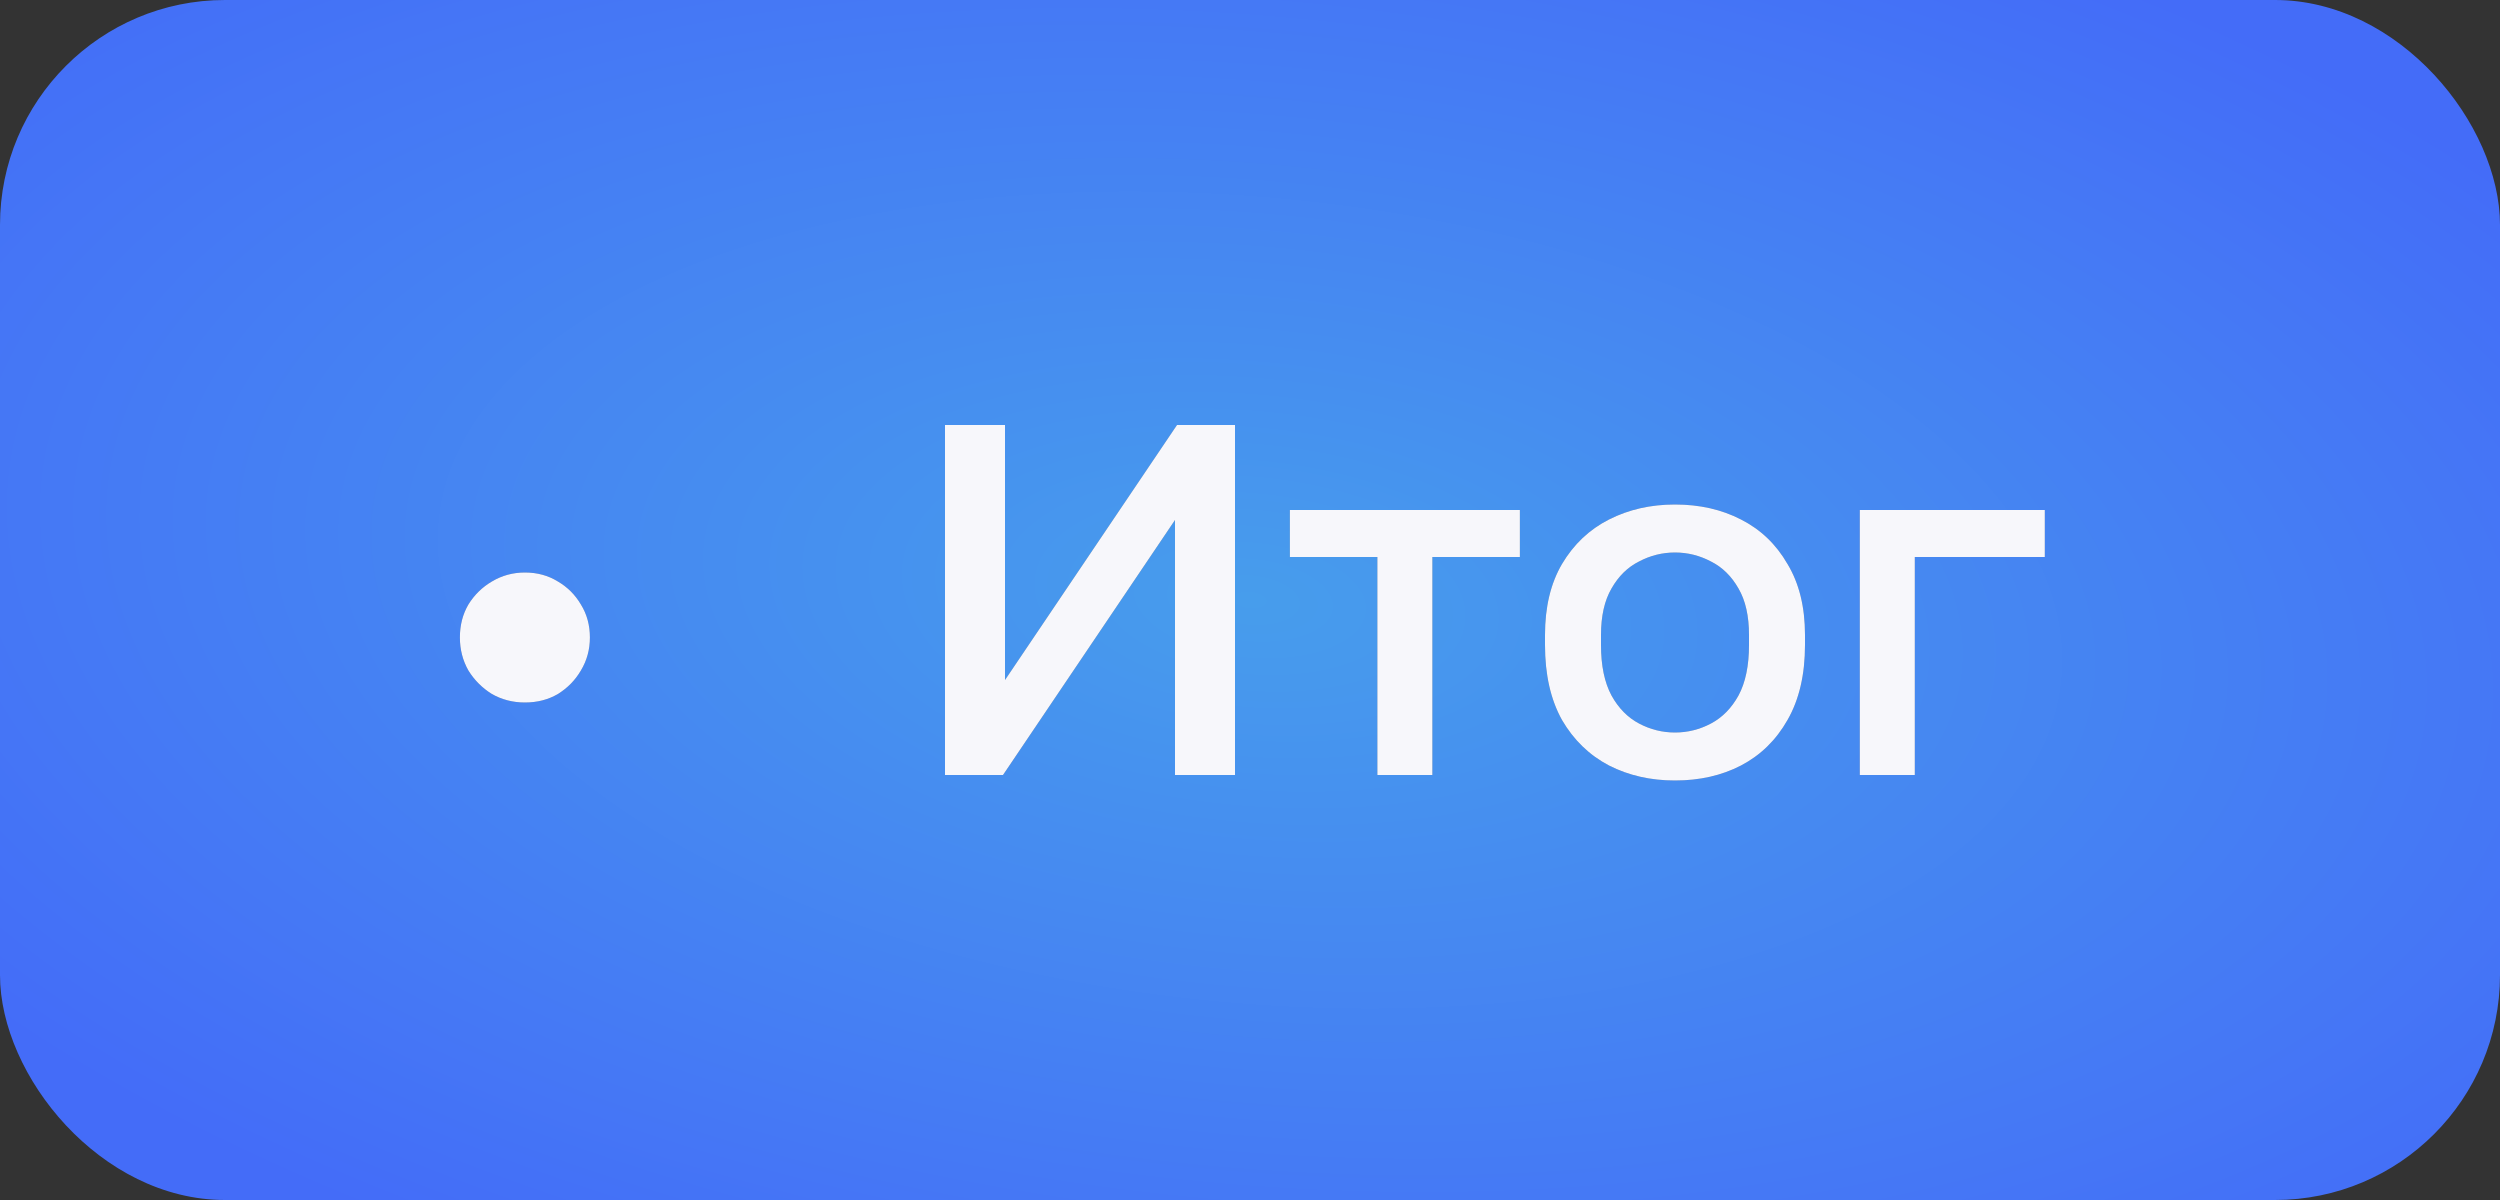
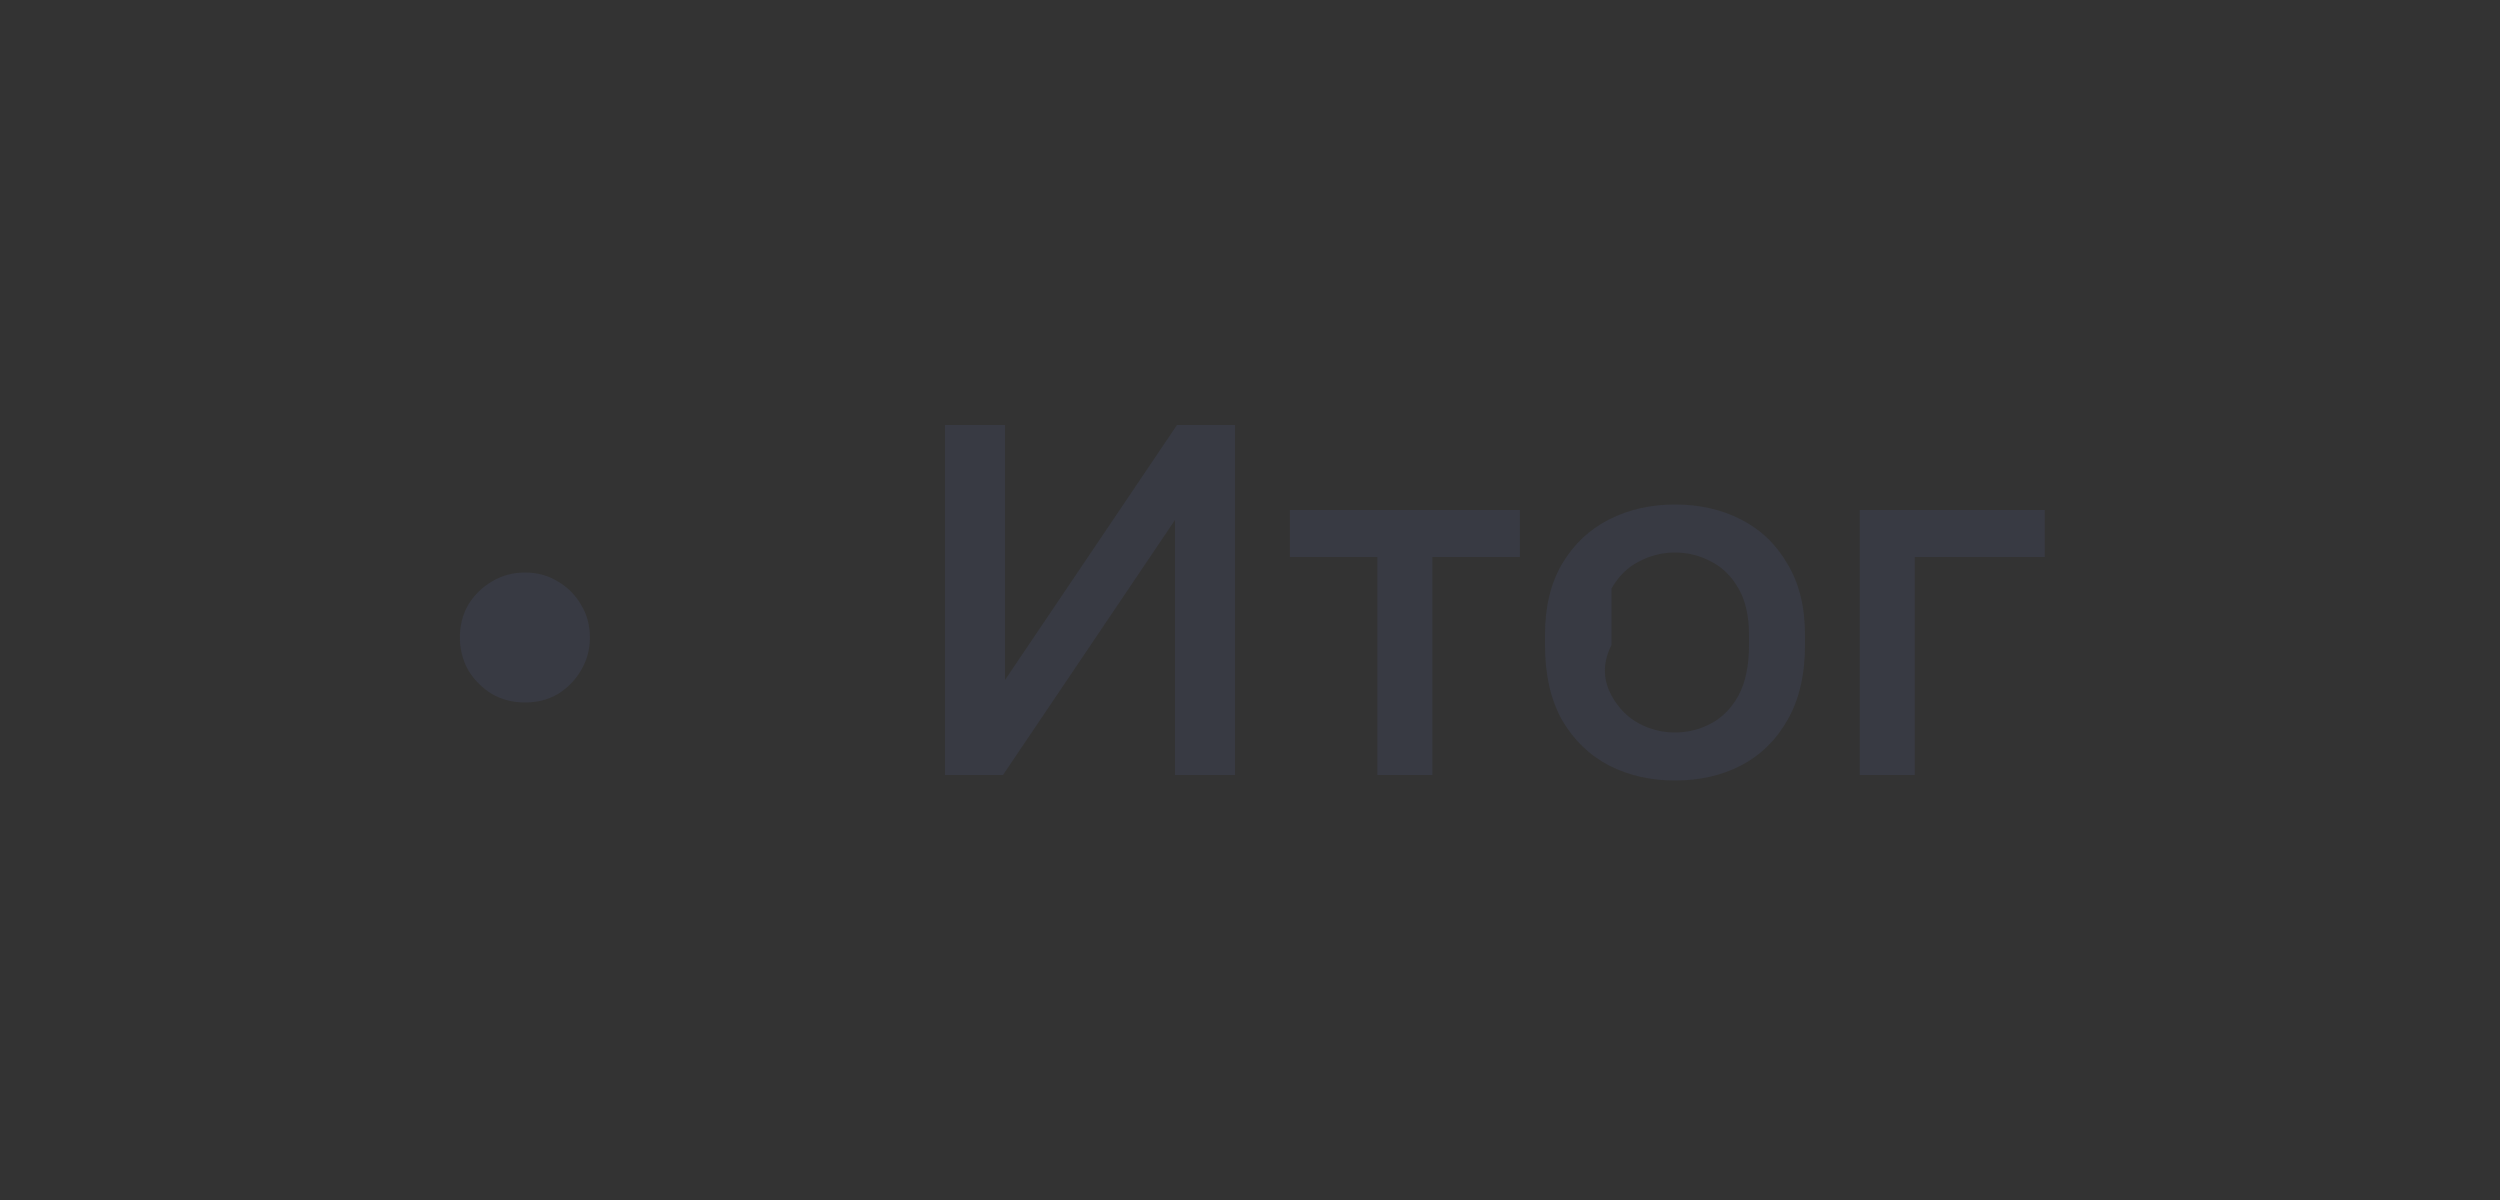
<svg xmlns="http://www.w3.org/2000/svg" width="100" height="48" viewBox="0 0 100 48" fill="none">
  <rect x="0" y="0" width="100" height="48" fill="#333333" stroke="none" />
-   <rect width="100" height="48" rx="9" fill="url(#paint0_radial_2695_163)" />
-   <path d="M20.996 28.1C20.516 28.1 20.076 27.987 19.676 27.76C19.289 27.52 18.976 27.207 18.736 26.82C18.509 26.42 18.396 25.98 18.396 25.5C18.396 25.007 18.509 24.567 18.736 24.18C18.976 23.793 19.289 23.487 19.676 23.26C20.076 23.02 20.516 22.9 20.996 22.9C21.489 22.9 21.929 23.02 22.316 23.26C22.703 23.487 23.009 23.793 23.236 24.18C23.476 24.567 23.596 25.007 23.596 25.5C23.596 25.98 23.476 26.42 23.236 26.82C23.009 27.207 22.703 27.52 22.316 27.76C21.929 27.987 21.489 28.1 20.996 28.1ZM37.8 31V17H40.2V27.2L47.08 17H49.4V31H47V20.8L40.12 31H37.8ZM55.095 31V22.28H51.595V20.4H60.795V22.28H57.295V31H55.095ZM67 31.22C66.027 31.22 65.147 31.02 64.36 30.62C63.573 30.207 62.947 29.6 62.48 28.8C62.027 27.987 61.8 26.987 61.8 25.8V25.4C61.8 24.28 62.027 23.333 62.48 22.56C62.947 21.773 63.573 21.18 64.36 20.78C65.147 20.38 66.027 20.18 67 20.18C67.987 20.18 68.867 20.38 69.64 20.78C70.427 21.18 71.047 21.773 71.5 22.56C71.967 23.333 72.2 24.28 72.2 25.4V25.8C72.2 26.987 71.967 27.987 71.5 28.8C71.047 29.6 70.427 30.207 69.64 30.62C68.867 31.02 67.987 31.22 67 31.22ZM67 29.3C67.507 29.3 67.987 29.18 68.44 28.94C68.893 28.7 69.26 28.327 69.54 27.82C69.82 27.3 69.96 26.627 69.96 25.8V25.4C69.96 24.64 69.82 24.02 69.54 23.54C69.26 23.047 68.893 22.687 68.44 22.46C67.987 22.22 67.507 22.1 67 22.1C66.493 22.1 66.013 22.22 65.56 22.46C65.107 22.687 64.74 23.047 64.46 23.54C64.18 24.02 64.04 24.64 64.04 25.4V25.8C64.04 26.627 64.18 27.3 64.46 27.82C64.74 28.327 65.107 28.7 65.56 28.94C66.013 29.18 66.493 29.3 67 29.3ZM74.392 31V20.4H81.792V22.28H76.592V31H74.392Z" fill="#3E4051" fill-opacity="0.53" />
-   <path d="M20.996 28.1C20.516 28.1 20.076 27.987 19.676 27.76C19.289 27.52 18.976 27.207 18.736 26.82C18.509 26.42 18.396 25.98 18.396 25.5C18.396 25.007 18.509 24.567 18.736 24.18C18.976 23.793 19.289 23.487 19.676 23.26C20.076 23.02 20.516 22.9 20.996 22.9C21.489 22.9 21.929 23.02 22.316 23.26C22.703 23.487 23.009 23.793 23.236 24.18C23.476 24.567 23.596 25.007 23.596 25.5C23.596 25.98 23.476 26.42 23.236 26.82C23.009 27.207 22.703 27.52 22.316 27.76C21.929 27.987 21.489 28.1 20.996 28.1ZM37.8 31V17H40.2V27.2L47.08 17H49.4V31H47V20.8L40.12 31H37.8ZM55.095 31V22.28H51.595V20.4H60.795V22.28H57.295V31H55.095ZM67 31.22C66.027 31.22 65.147 31.02 64.36 30.62C63.573 30.207 62.947 29.6 62.48 28.8C62.027 27.987 61.8 26.987 61.8 25.8V25.4C61.8 24.28 62.027 23.333 62.48 22.56C62.947 21.773 63.573 21.18 64.36 20.78C65.147 20.38 66.027 20.18 67 20.18C67.987 20.18 68.867 20.38 69.64 20.78C70.427 21.18 71.047 21.773 71.5 22.56C71.967 23.333 72.2 24.28 72.2 25.4V25.8C72.2 26.987 71.967 27.987 71.5 28.8C71.047 29.6 70.427 30.207 69.64 30.62C68.867 31.02 67.987 31.22 67 31.22ZM67 29.3C67.507 29.3 67.987 29.18 68.44 28.94C68.893 28.7 69.26 28.327 69.54 27.82C69.82 27.3 69.96 26.627 69.96 25.8V25.4C69.96 24.64 69.82 24.02 69.54 23.54C69.26 23.047 68.893 22.687 68.44 22.46C67.987 22.22 67.507 22.1 67 22.1C66.493 22.1 66.013 22.22 65.56 22.46C65.107 22.687 64.74 23.047 64.46 23.54C64.18 24.02 64.04 24.64 64.04 25.4V25.8C64.04 26.627 64.18 27.3 64.46 27.82C64.74 28.327 65.107 28.7 65.56 28.94C66.013 29.18 66.493 29.3 67 29.3ZM74.392 31V20.4H81.792V22.28H76.592V31H74.392Z" fill="#F7F7FB" />
+   <path d="M20.996 28.1C20.516 28.1 20.076 27.987 19.676 27.76C19.289 27.52 18.976 27.207 18.736 26.82C18.509 26.42 18.396 25.98 18.396 25.5C18.396 25.007 18.509 24.567 18.736 24.18C18.976 23.793 19.289 23.487 19.676 23.26C20.076 23.02 20.516 22.9 20.996 22.9C21.489 22.9 21.929 23.02 22.316 23.26C22.703 23.487 23.009 23.793 23.236 24.18C23.476 24.567 23.596 25.007 23.596 25.5C23.596 25.98 23.476 26.42 23.236 26.82C23.009 27.207 22.703 27.52 22.316 27.76C21.929 27.987 21.489 28.1 20.996 28.1ZM37.8 31V17H40.2V27.2L47.08 17H49.4V31H47V20.8L40.12 31H37.8ZM55.095 31V22.28H51.595V20.4H60.795V22.28H57.295V31H55.095ZM67 31.22C66.027 31.22 65.147 31.02 64.36 30.62C63.573 30.207 62.947 29.6 62.48 28.8C62.027 27.987 61.8 26.987 61.8 25.8V25.4C61.8 24.28 62.027 23.333 62.48 22.56C62.947 21.773 63.573 21.18 64.36 20.78C65.147 20.38 66.027 20.18 67 20.18C67.987 20.18 68.867 20.38 69.64 20.78C70.427 21.18 71.047 21.773 71.5 22.56C71.967 23.333 72.2 24.28 72.2 25.4V25.8C72.2 26.987 71.967 27.987 71.5 28.8C71.047 29.6 70.427 30.207 69.64 30.62C68.867 31.02 67.987 31.22 67 31.22ZM67 29.3C67.507 29.3 67.987 29.18 68.44 28.94C68.893 28.7 69.26 28.327 69.54 27.82C69.82 27.3 69.96 26.627 69.96 25.8V25.4C69.96 24.64 69.82 24.02 69.54 23.54C69.26 23.047 68.893 22.687 68.44 22.46C67.987 22.22 67.507 22.1 67 22.1C66.493 22.1 66.013 22.22 65.56 22.46C65.107 22.687 64.74 23.047 64.46 23.54V25.8C64.04 26.627 64.18 27.3 64.46 27.82C64.74 28.327 65.107 28.7 65.56 28.94C66.013 29.18 66.493 29.3 67 29.3ZM74.392 31V20.4H81.792V22.28H76.592V31H74.392Z" fill="#3E4051" fill-opacity="0.53" />
  <defs>
    <radialGradient id="paint0_radial_2695_163" cx="0" cy="0" r="1" gradientUnits="userSpaceOnUse" gradientTransform="translate(50 24) rotate(5.383) scale(65.634 32.403)">
      <stop stop-color="#479DEC" />
      <stop offset="1" stop-color="#446CF8" />
    </radialGradient>
  </defs>
</svg>